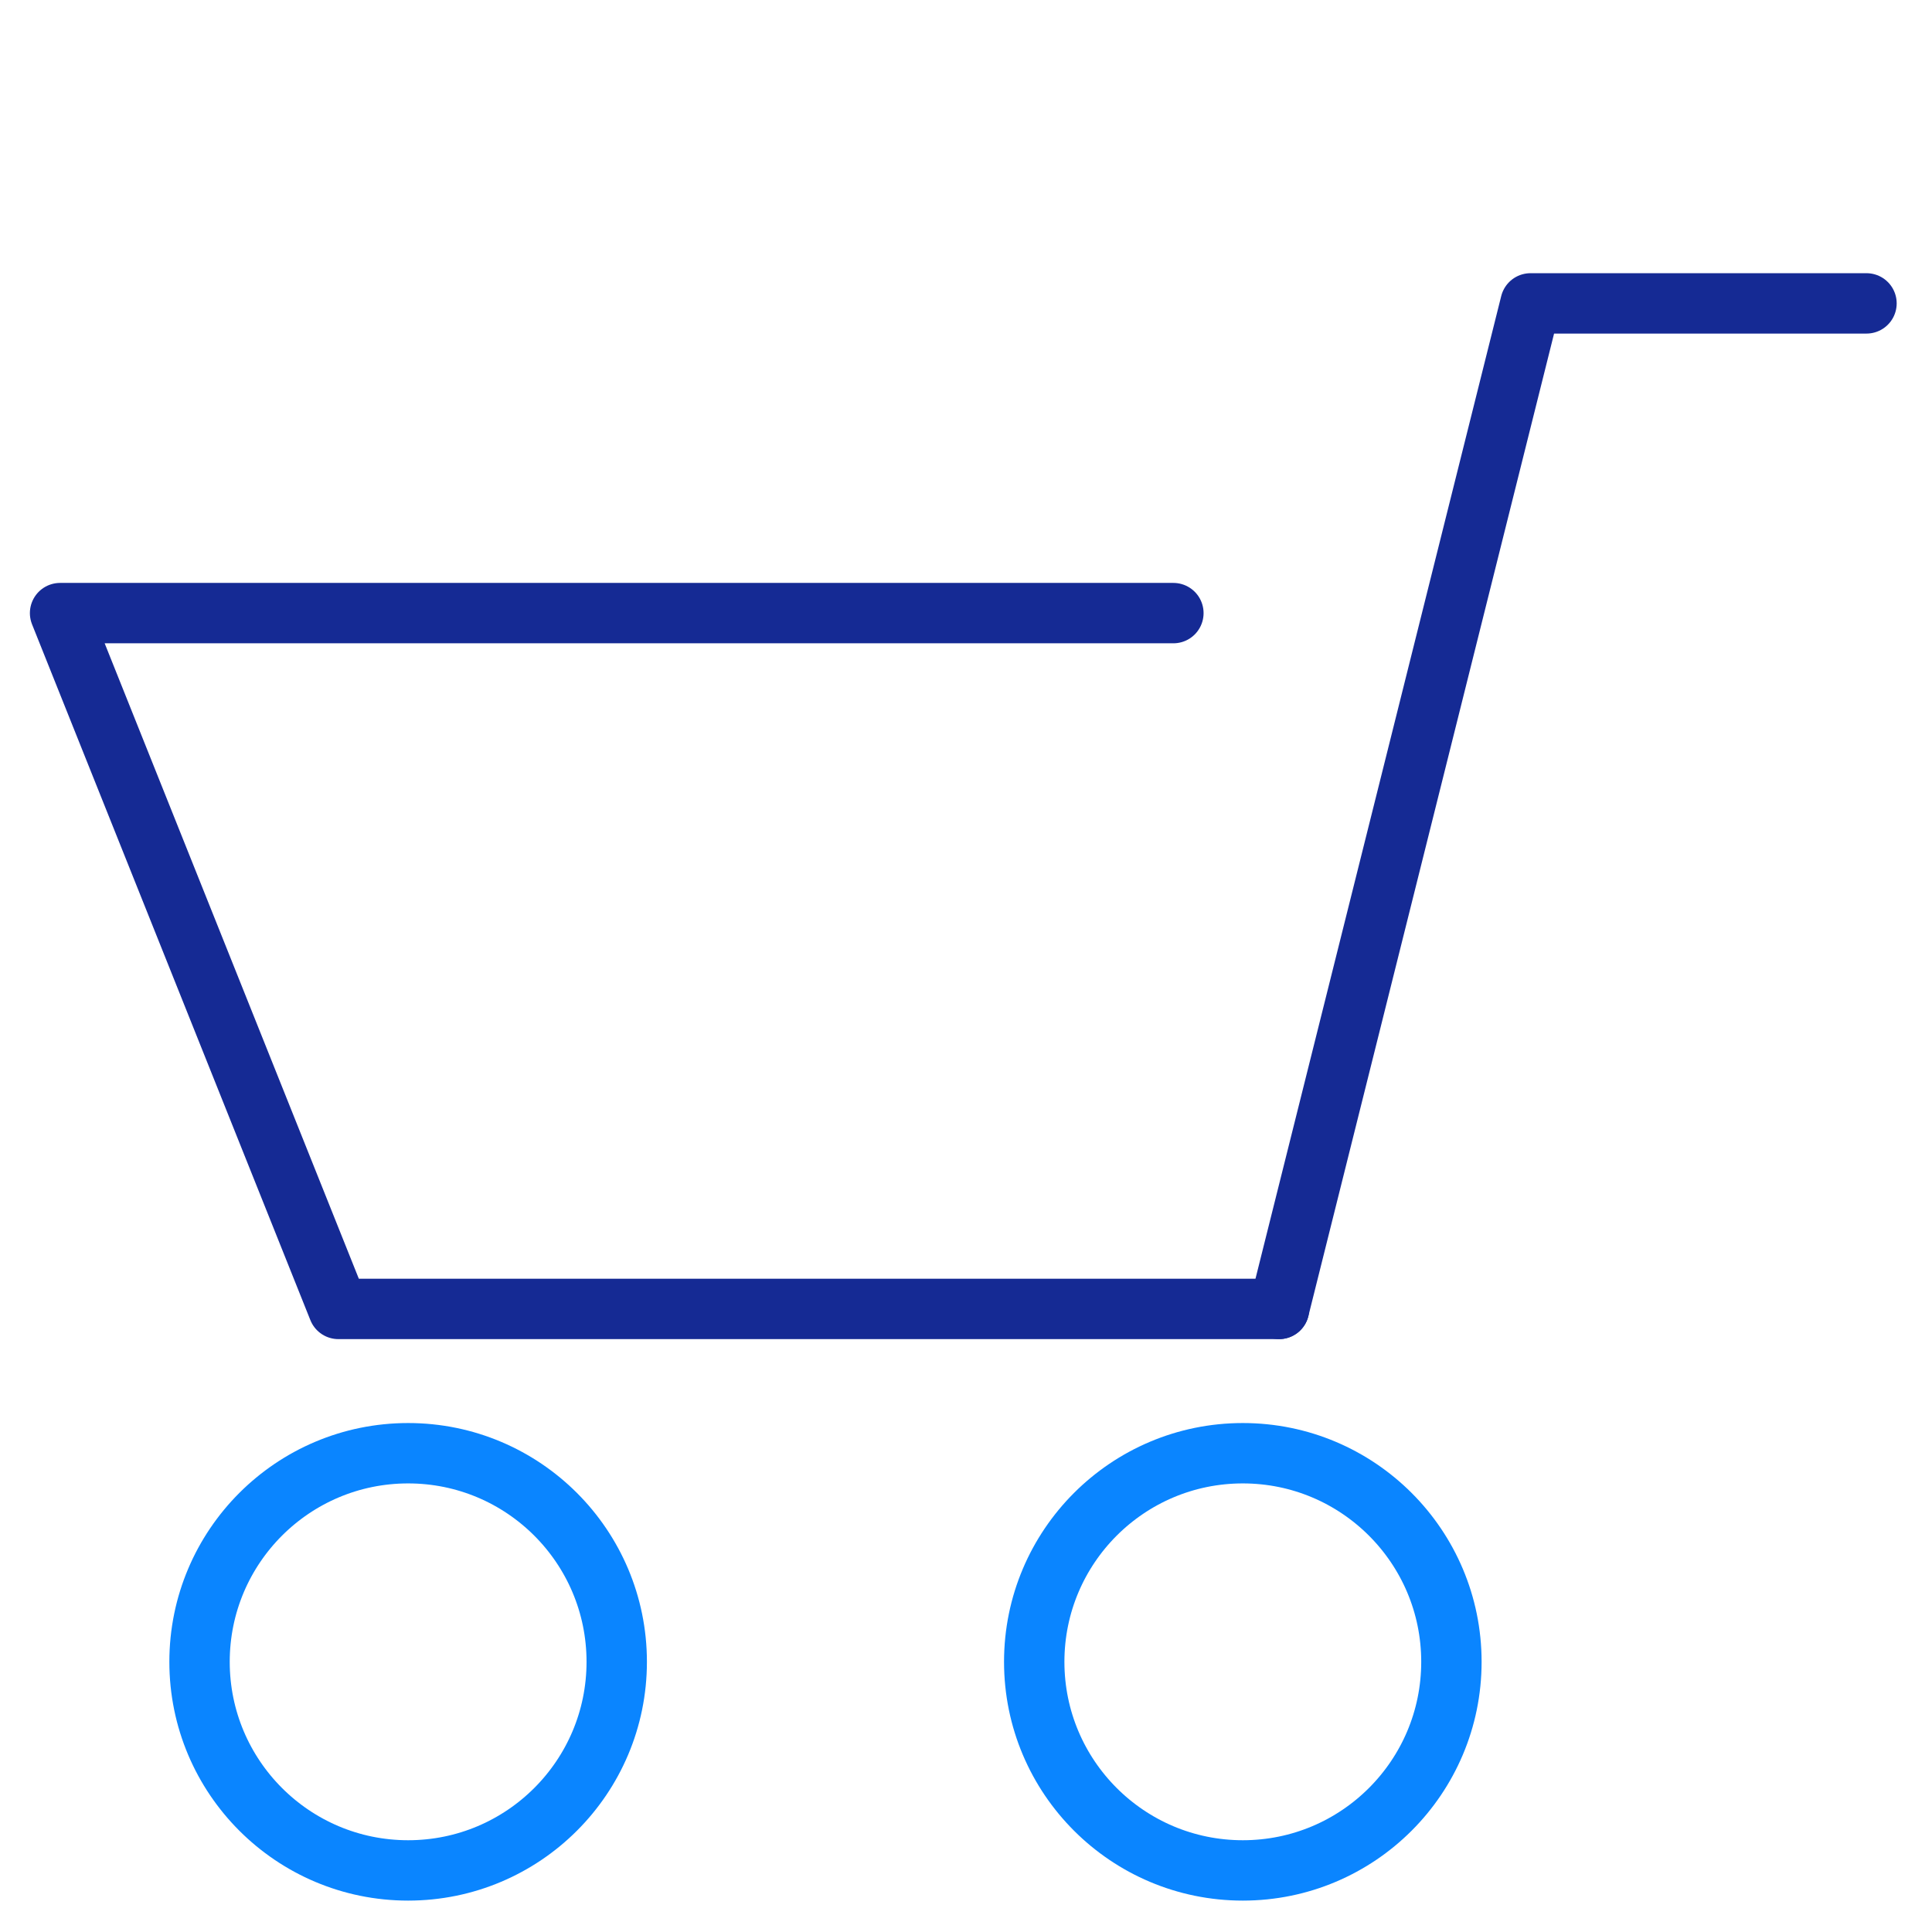
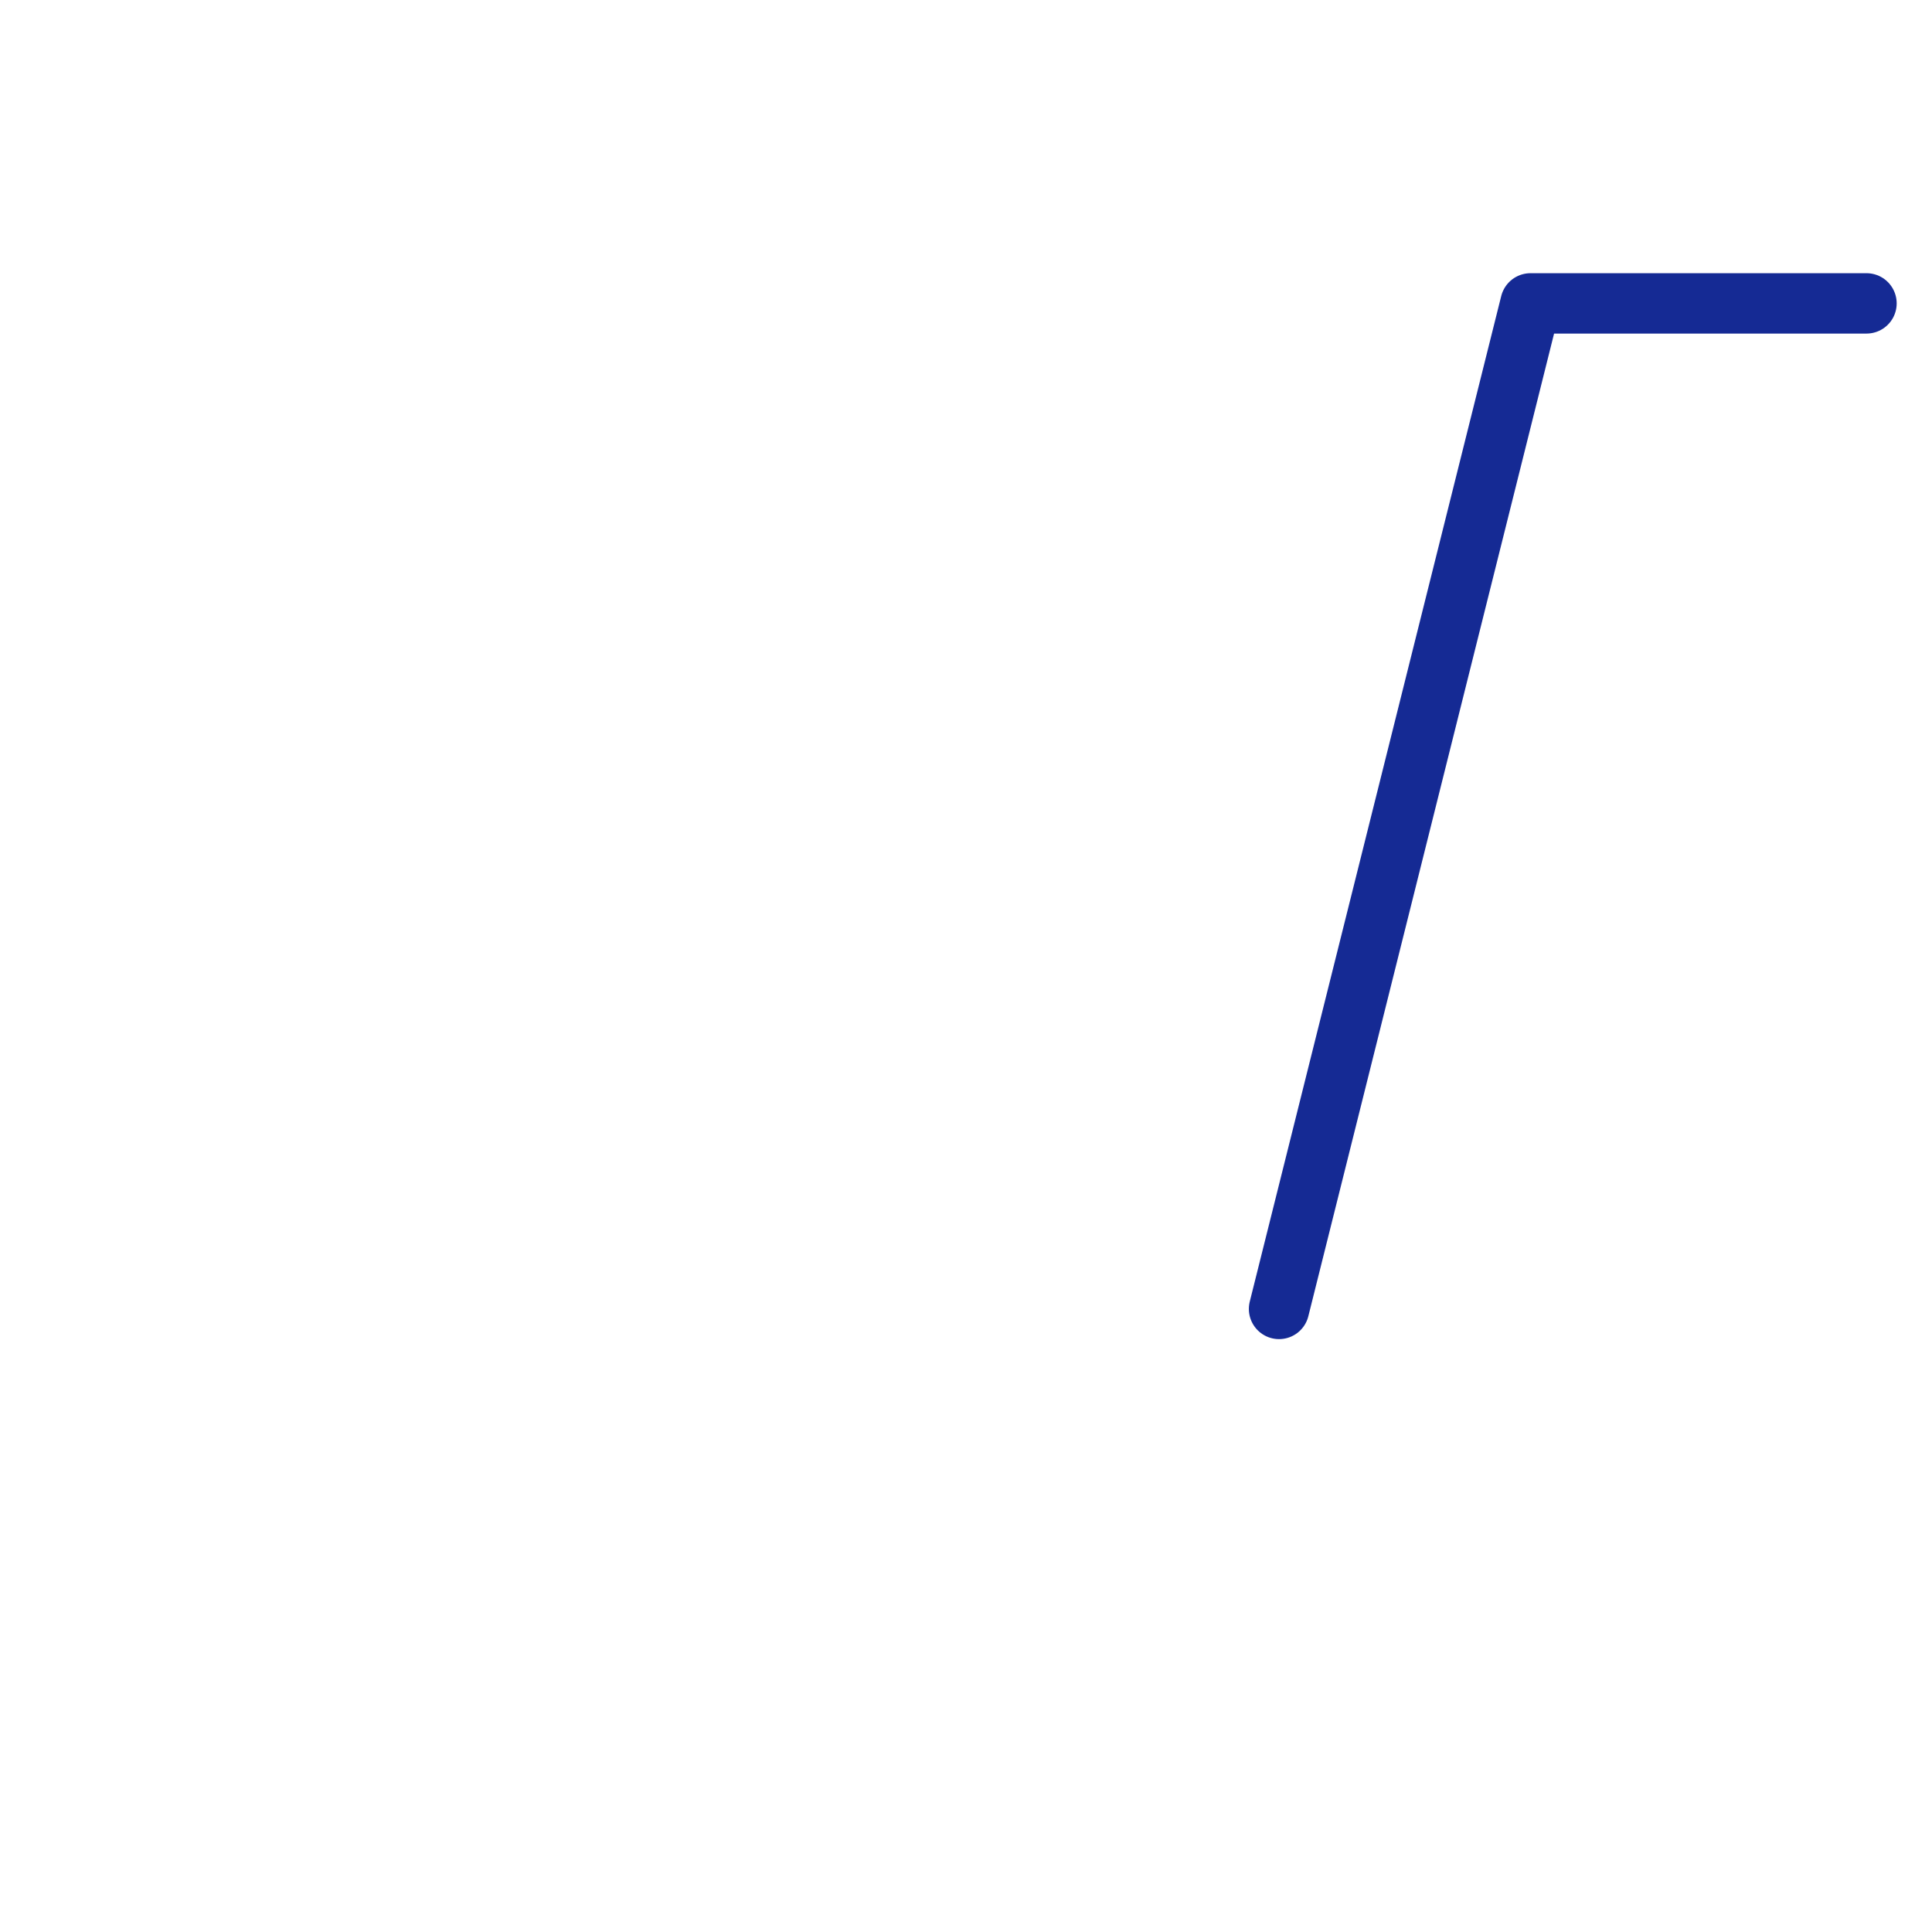
<svg xmlns="http://www.w3.org/2000/svg" id="Warstwa_1" data-name="Warstwa 1" viewBox="0 0 64 64">
  <defs>
    <style>
      .cls-1 {
        stroke: #0a85ff;
      }

      .cls-1, .cls-2 {
        fill: none;
        stroke-linecap: round;
        stroke-linejoin: round;
        stroke-width: 2px;
      }

      .cls-2 {
        stroke: #152a94;
      }
    </style>
  </defs>
  <g id="Layer_2" data-name="Layer 2">
    <g id="piktogramy">
-       <polyline class="cls-2" points="38.87 20.31 1.99 20.31 11.21 43.36 42.37 43.36" />
      <polyline class="cls-2" points="42.37 43.36 50.7 10.05 61.83 10.05" />
-       <circle class="cls-1" cx="41.17" cy="55.05" r="6.91" />
-       <circle class="cls-1" cx="13.52" cy="55.05" r="6.91" />
    </g>
  </g>
</svg>